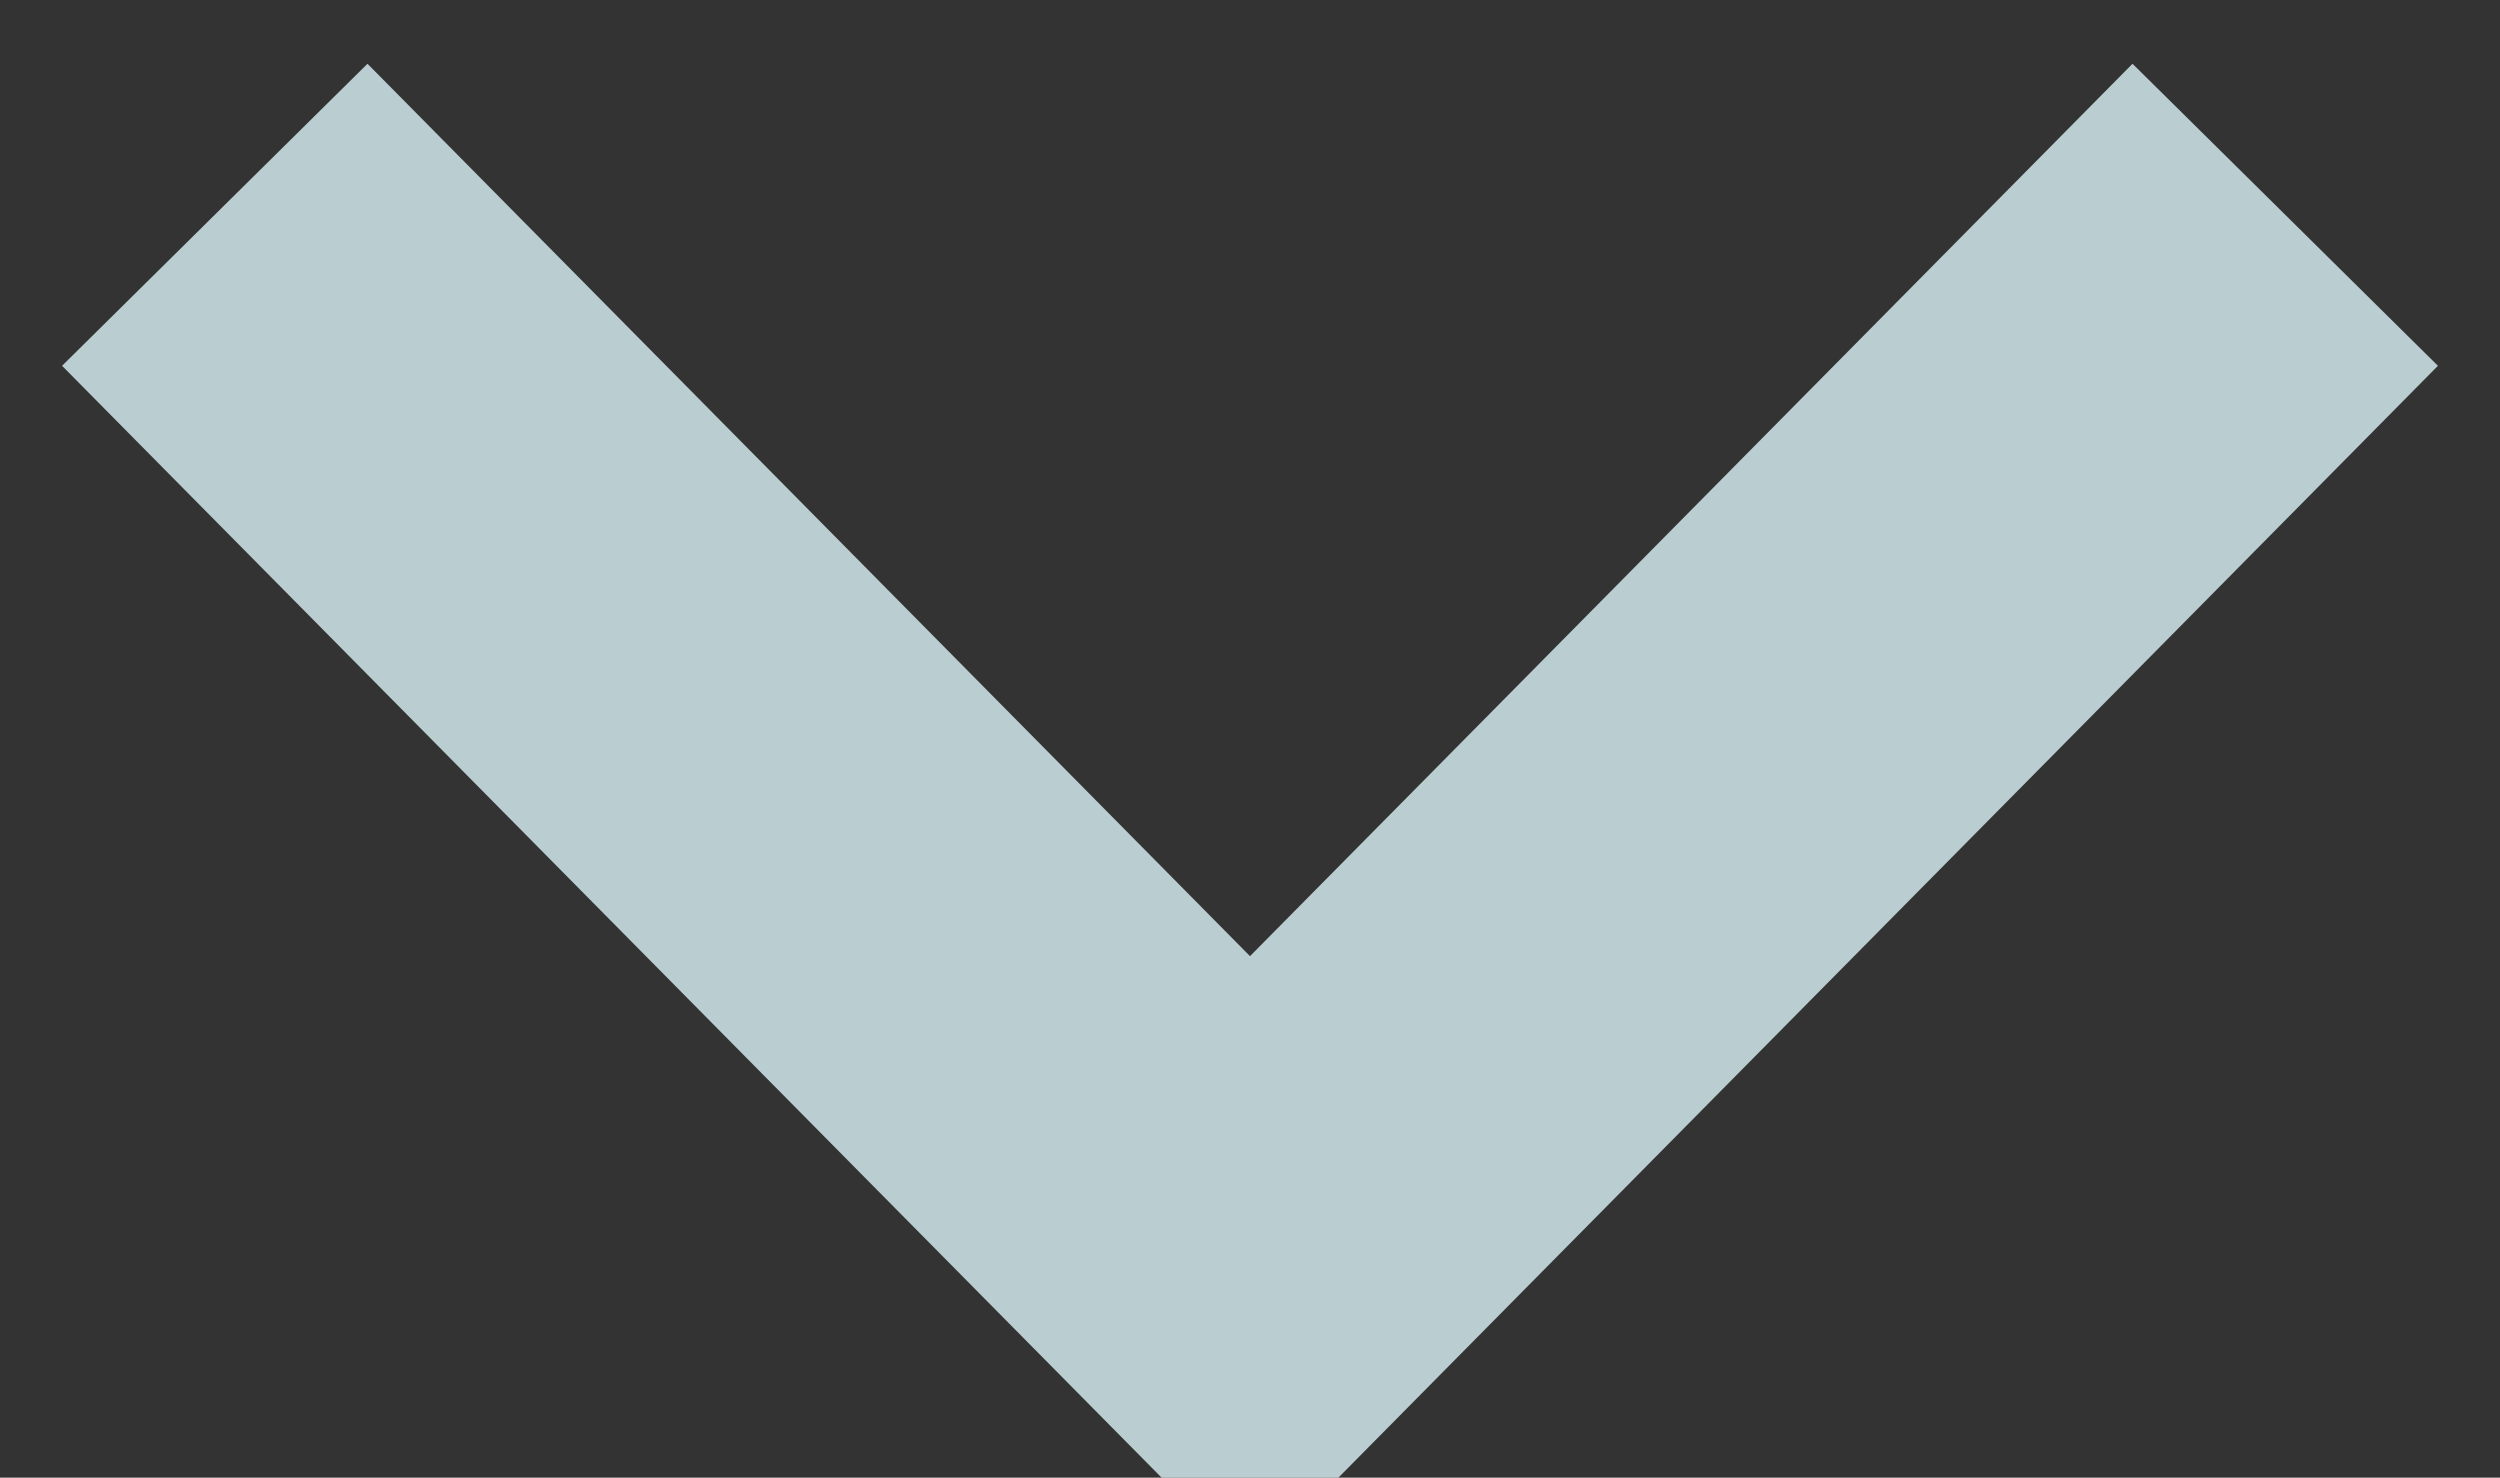
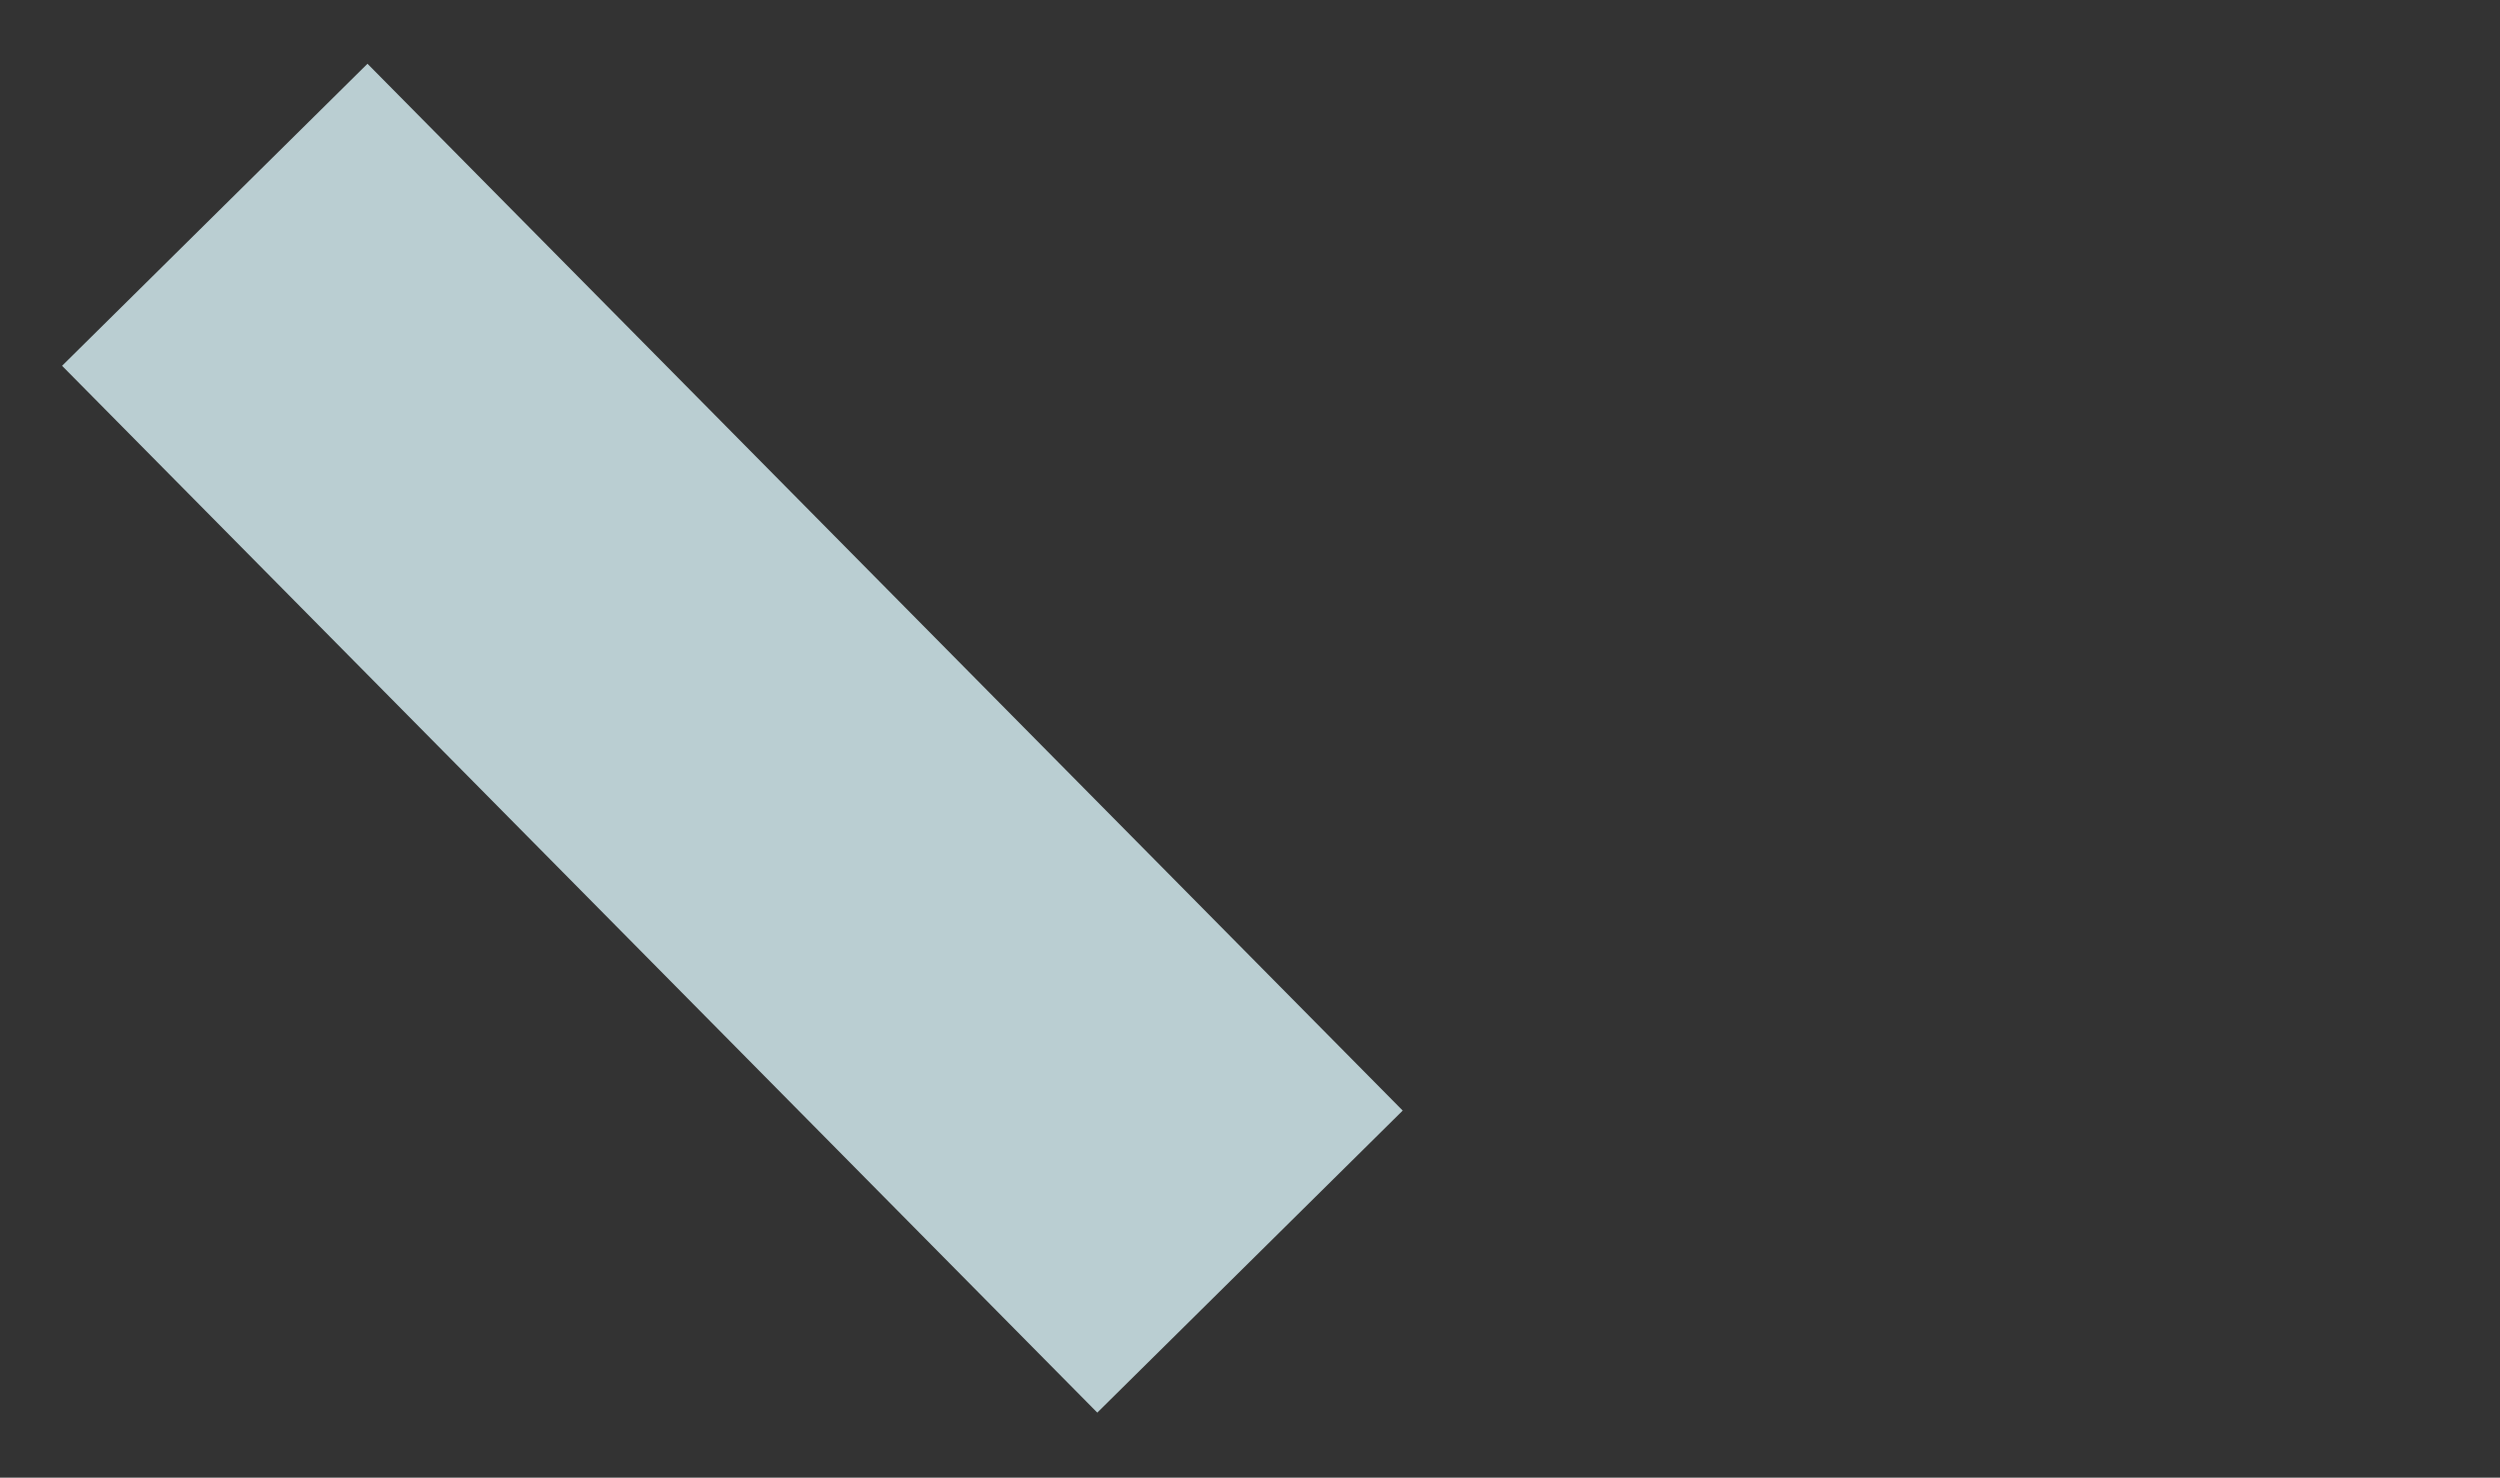
<svg xmlns="http://www.w3.org/2000/svg" version="1.1" width="5.82" height="3.44" viewBox="-0.5 -0.5 5.82 3.44">
  <rect x="-0.5" y="-0.5" width="5.82" height="3.44" fill="#333333" stroke="none" />
  <g>
    <g transform="matrix(1, 0, 0, 1, 0, 0)">
-       <path d="M0,0l2.41,2.437l2.41,-2.437" transform="matrix(1,0,0,1,0,0)" fill-rule="nonzero" fill-opacity="0" stroke-miterlimit="28.96" stroke-linejoin="ROUND" stroke-linecap="ROUND" stroke-opacity="0.81" stroke="#d9f2f7" />
+       <path d="M0,0l2.41,2.437" transform="matrix(1,0,0,1,0,0)" fill-rule="nonzero" fill-opacity="0" stroke-miterlimit="28.96" stroke-linejoin="ROUND" stroke-linecap="ROUND" stroke-opacity="0.81" stroke="#d9f2f7" />
    </g>
  </g>
</svg>